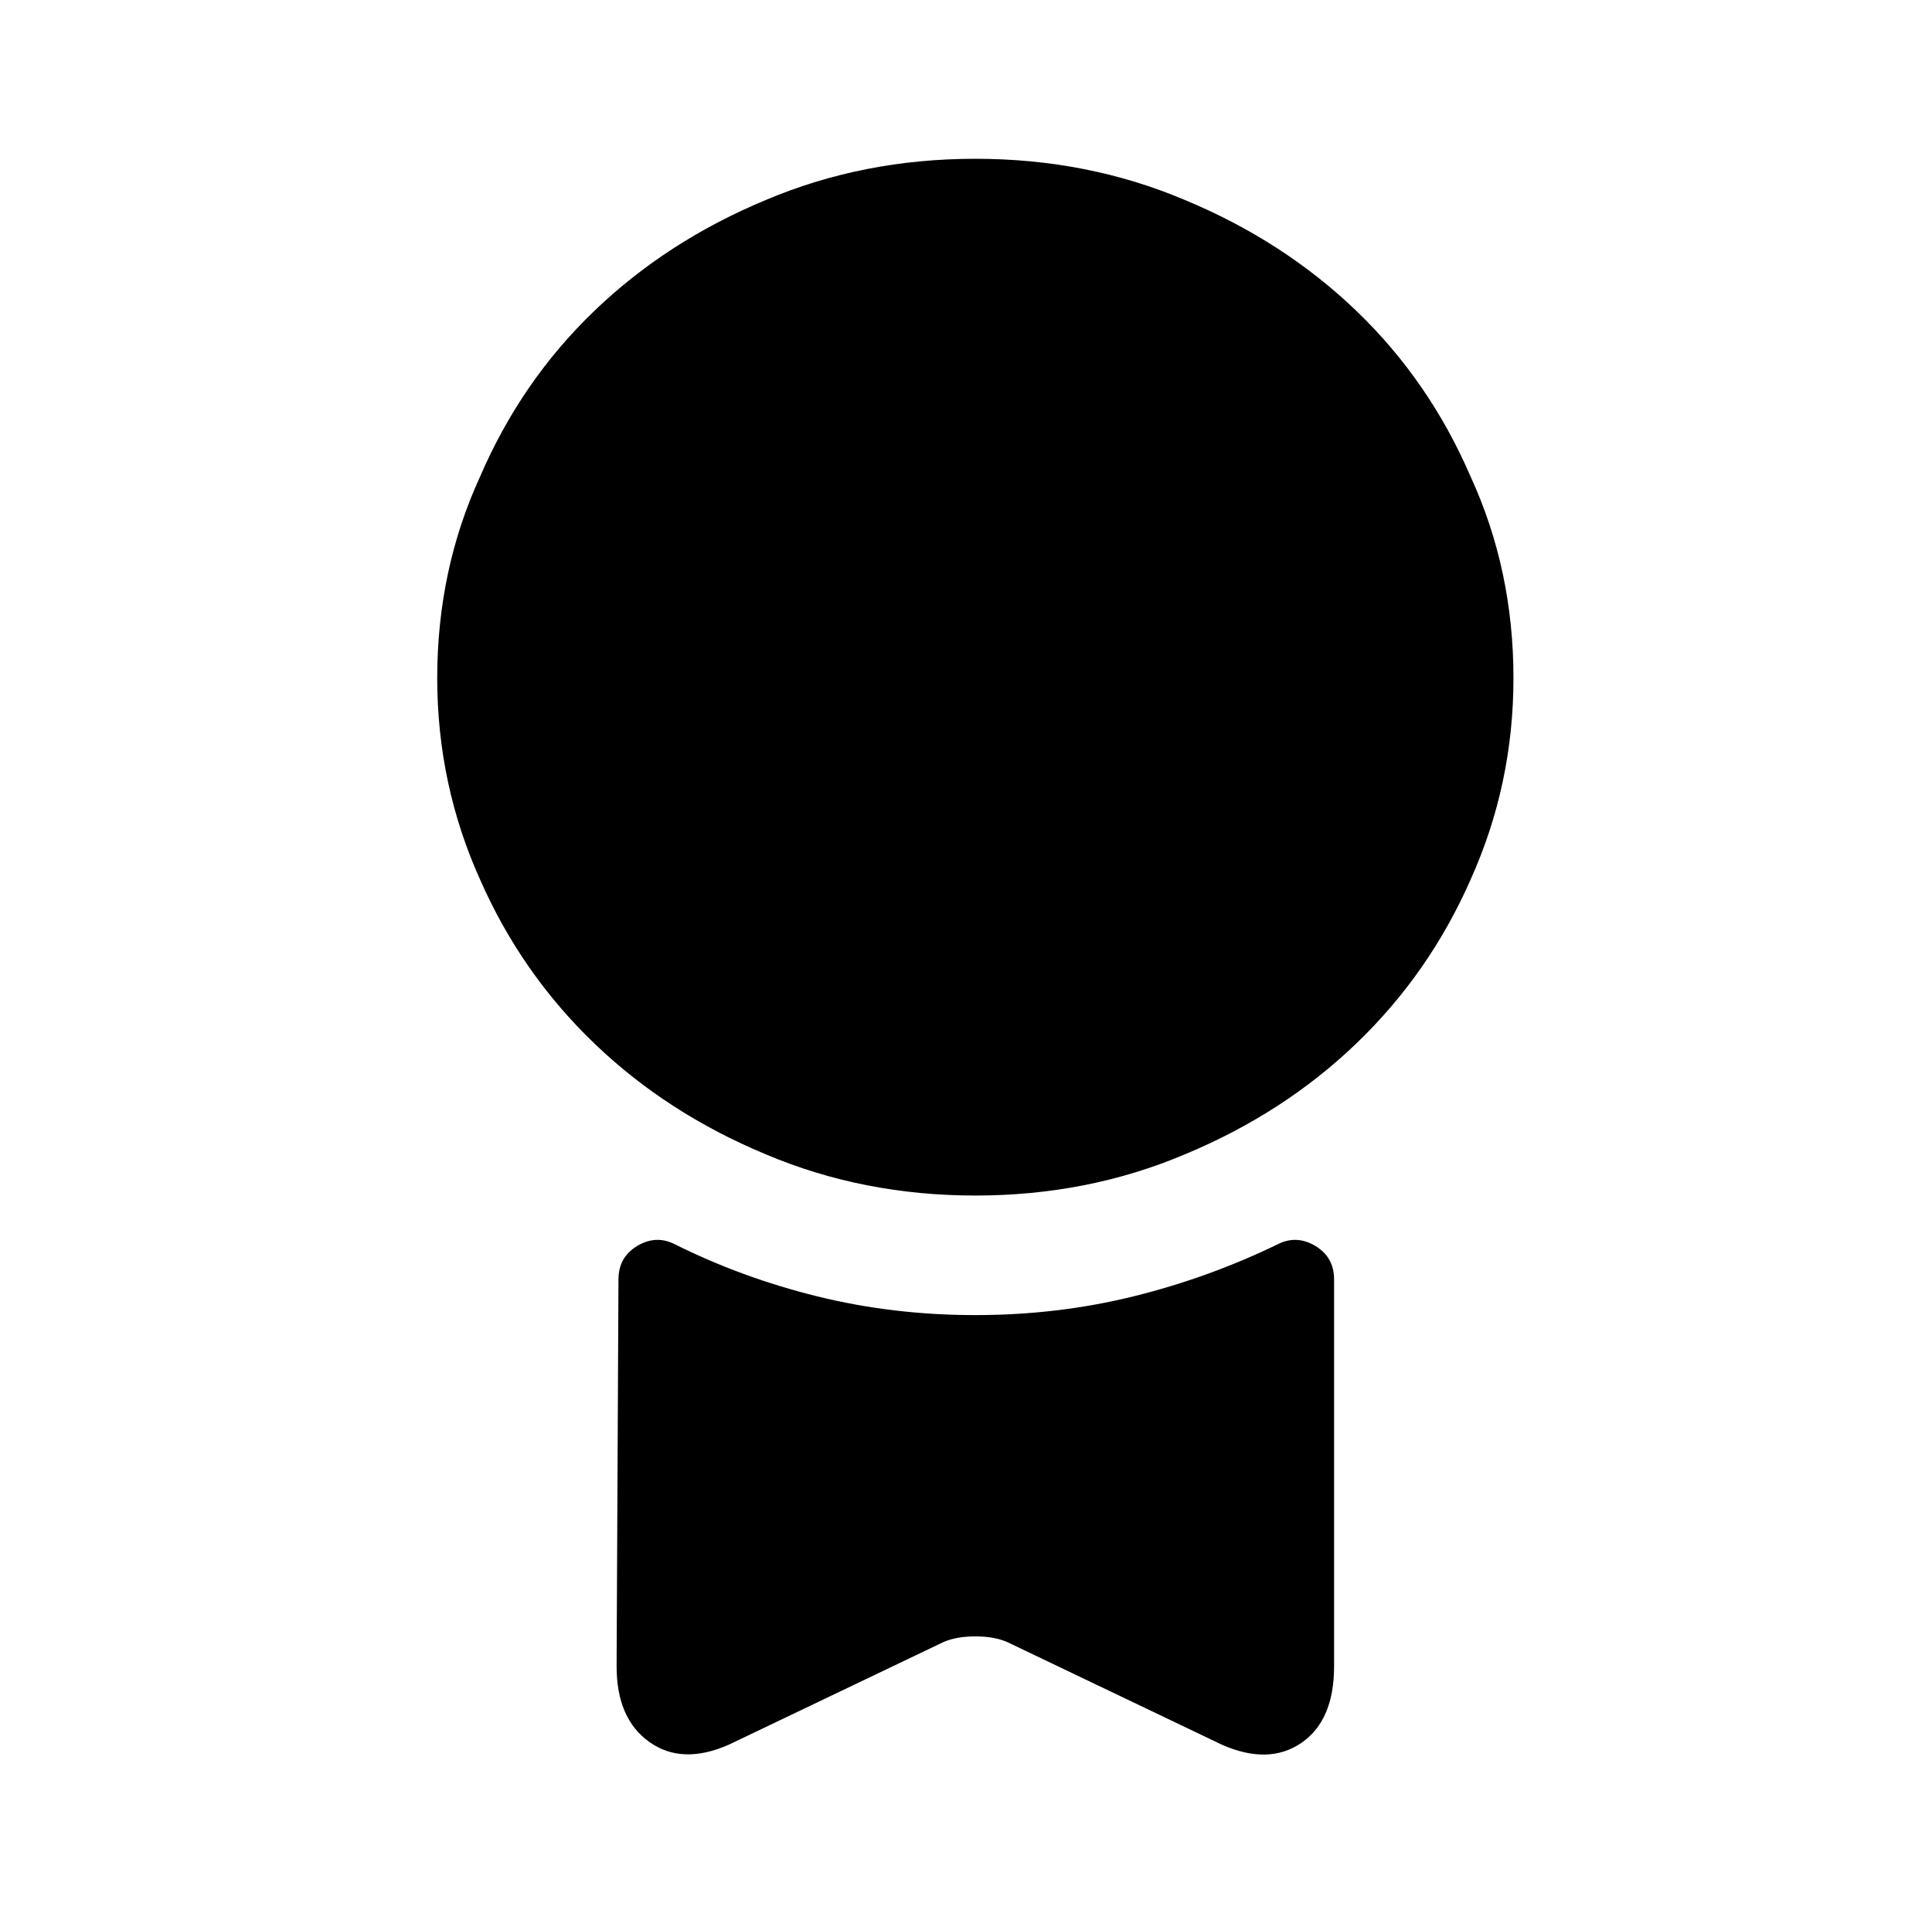
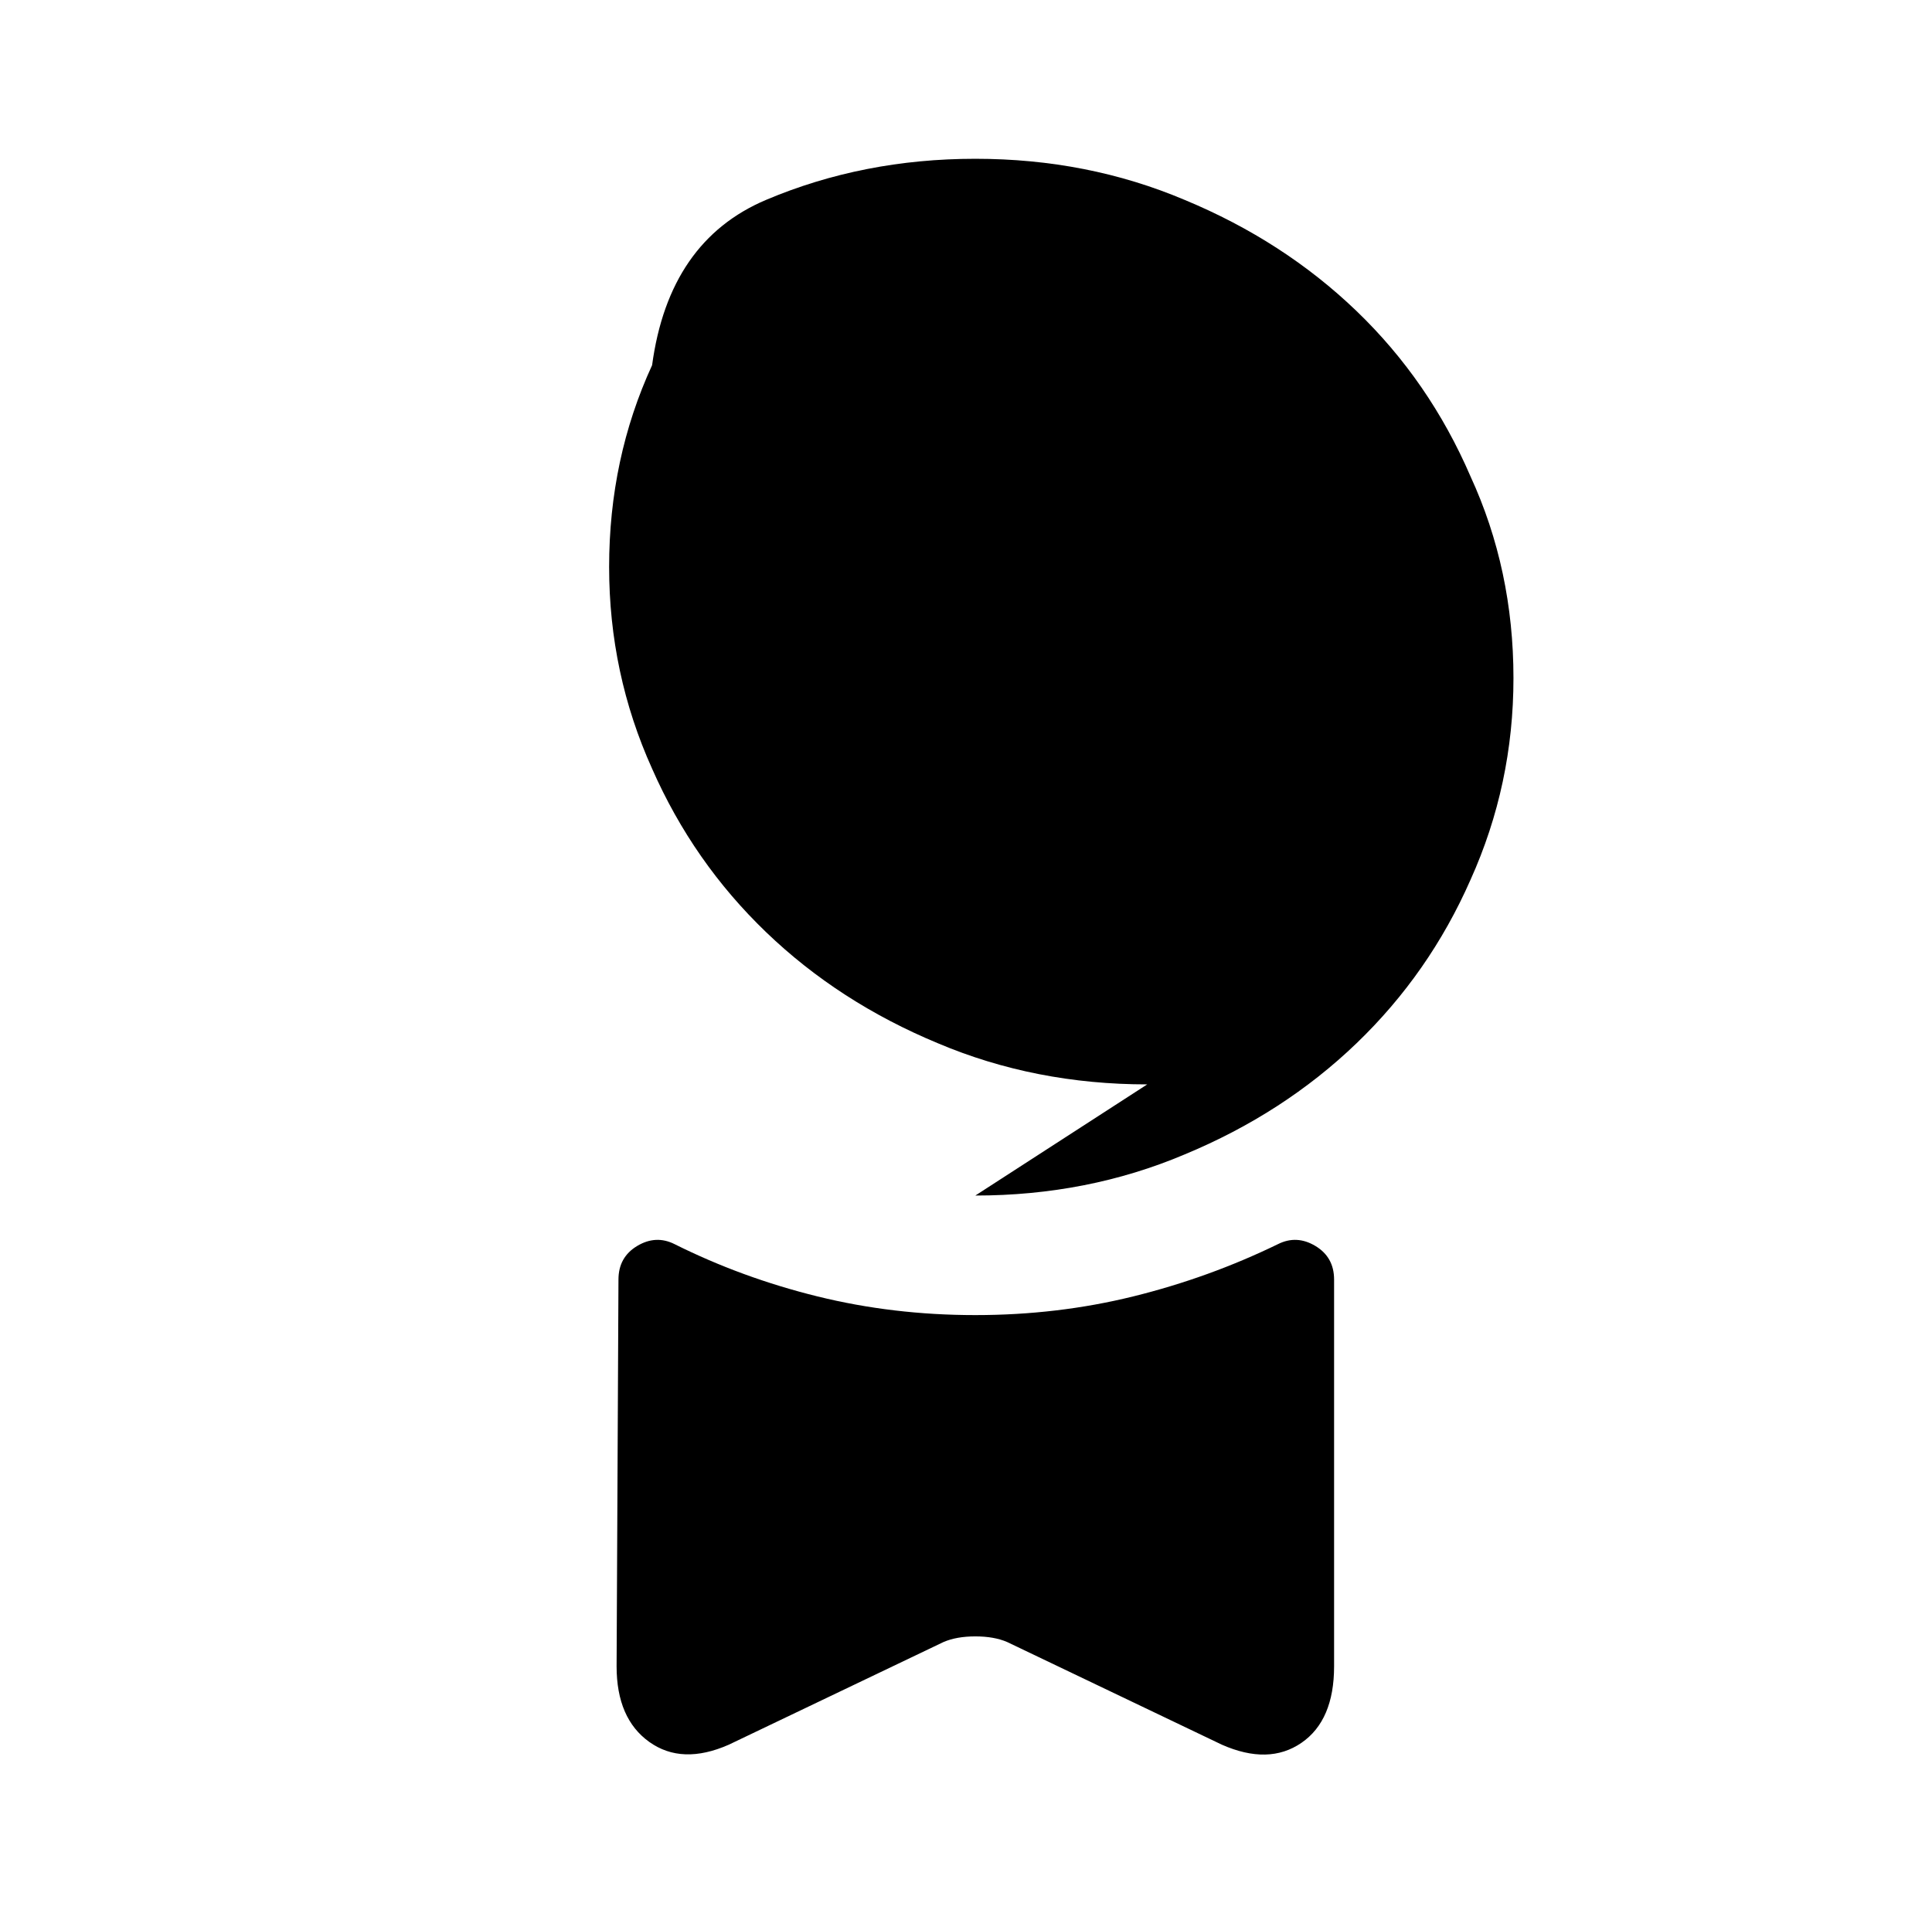
<svg xmlns="http://www.w3.org/2000/svg" version="1.1" viewBox="-10 0 1034 1024">
-   <path fill="currentColor" d="M512 640q60 0 112 -22q53 -22 92 -59.5t61 -87.5q23 -51 23 -108q0 -58 -23 -108q-22 -51 -61 -88.5t-92 -59.5q-52 -22 -112 -22t-112 22q-53 22 -92 59.5t-61 88.5q-23 50 -23 108q0 57 23 108q22 50 61 87.5t92 59.5q52 22 112 22zM674 666q10 -5 20 1t10 18v207 q0 29 -17.5 41t-42.5 1l-115 -55q-7 -3 -17 -3t-17 3l-115 55q-25 11 -42.5 -1.5t-17.5 -40.5l1 -207q0 -12 10 -18t20 -1q36 18 76.5 28t84.5 10t84.5 -10t77.5 -28v0z" />
+   <path fill="currentColor" d="M512 640q60 0 112 -22q53 -22 92 -59.5t61 -87.5q23 -51 23 -108q0 -58 -23 -108q-22 -51 -61 -88.5t-92 -59.5q-52 -22 -112 -22t-112 22t-61 88.5q-23 50 -23 108q0 57 23 108q22 50 61 87.5t92 59.5q52 22 112 22zM674 666q10 -5 20 1t10 18v207 q0 29 -17.5 41t-42.5 1l-115 -55q-7 -3 -17 -3t-17 3l-115 55q-25 11 -42.5 -1.5t-17.5 -40.5l1 -207q0 -12 10 -18t20 -1q36 18 76.5 28t84.5 10t84.5 -10t77.5 -28v0z" />
</svg>